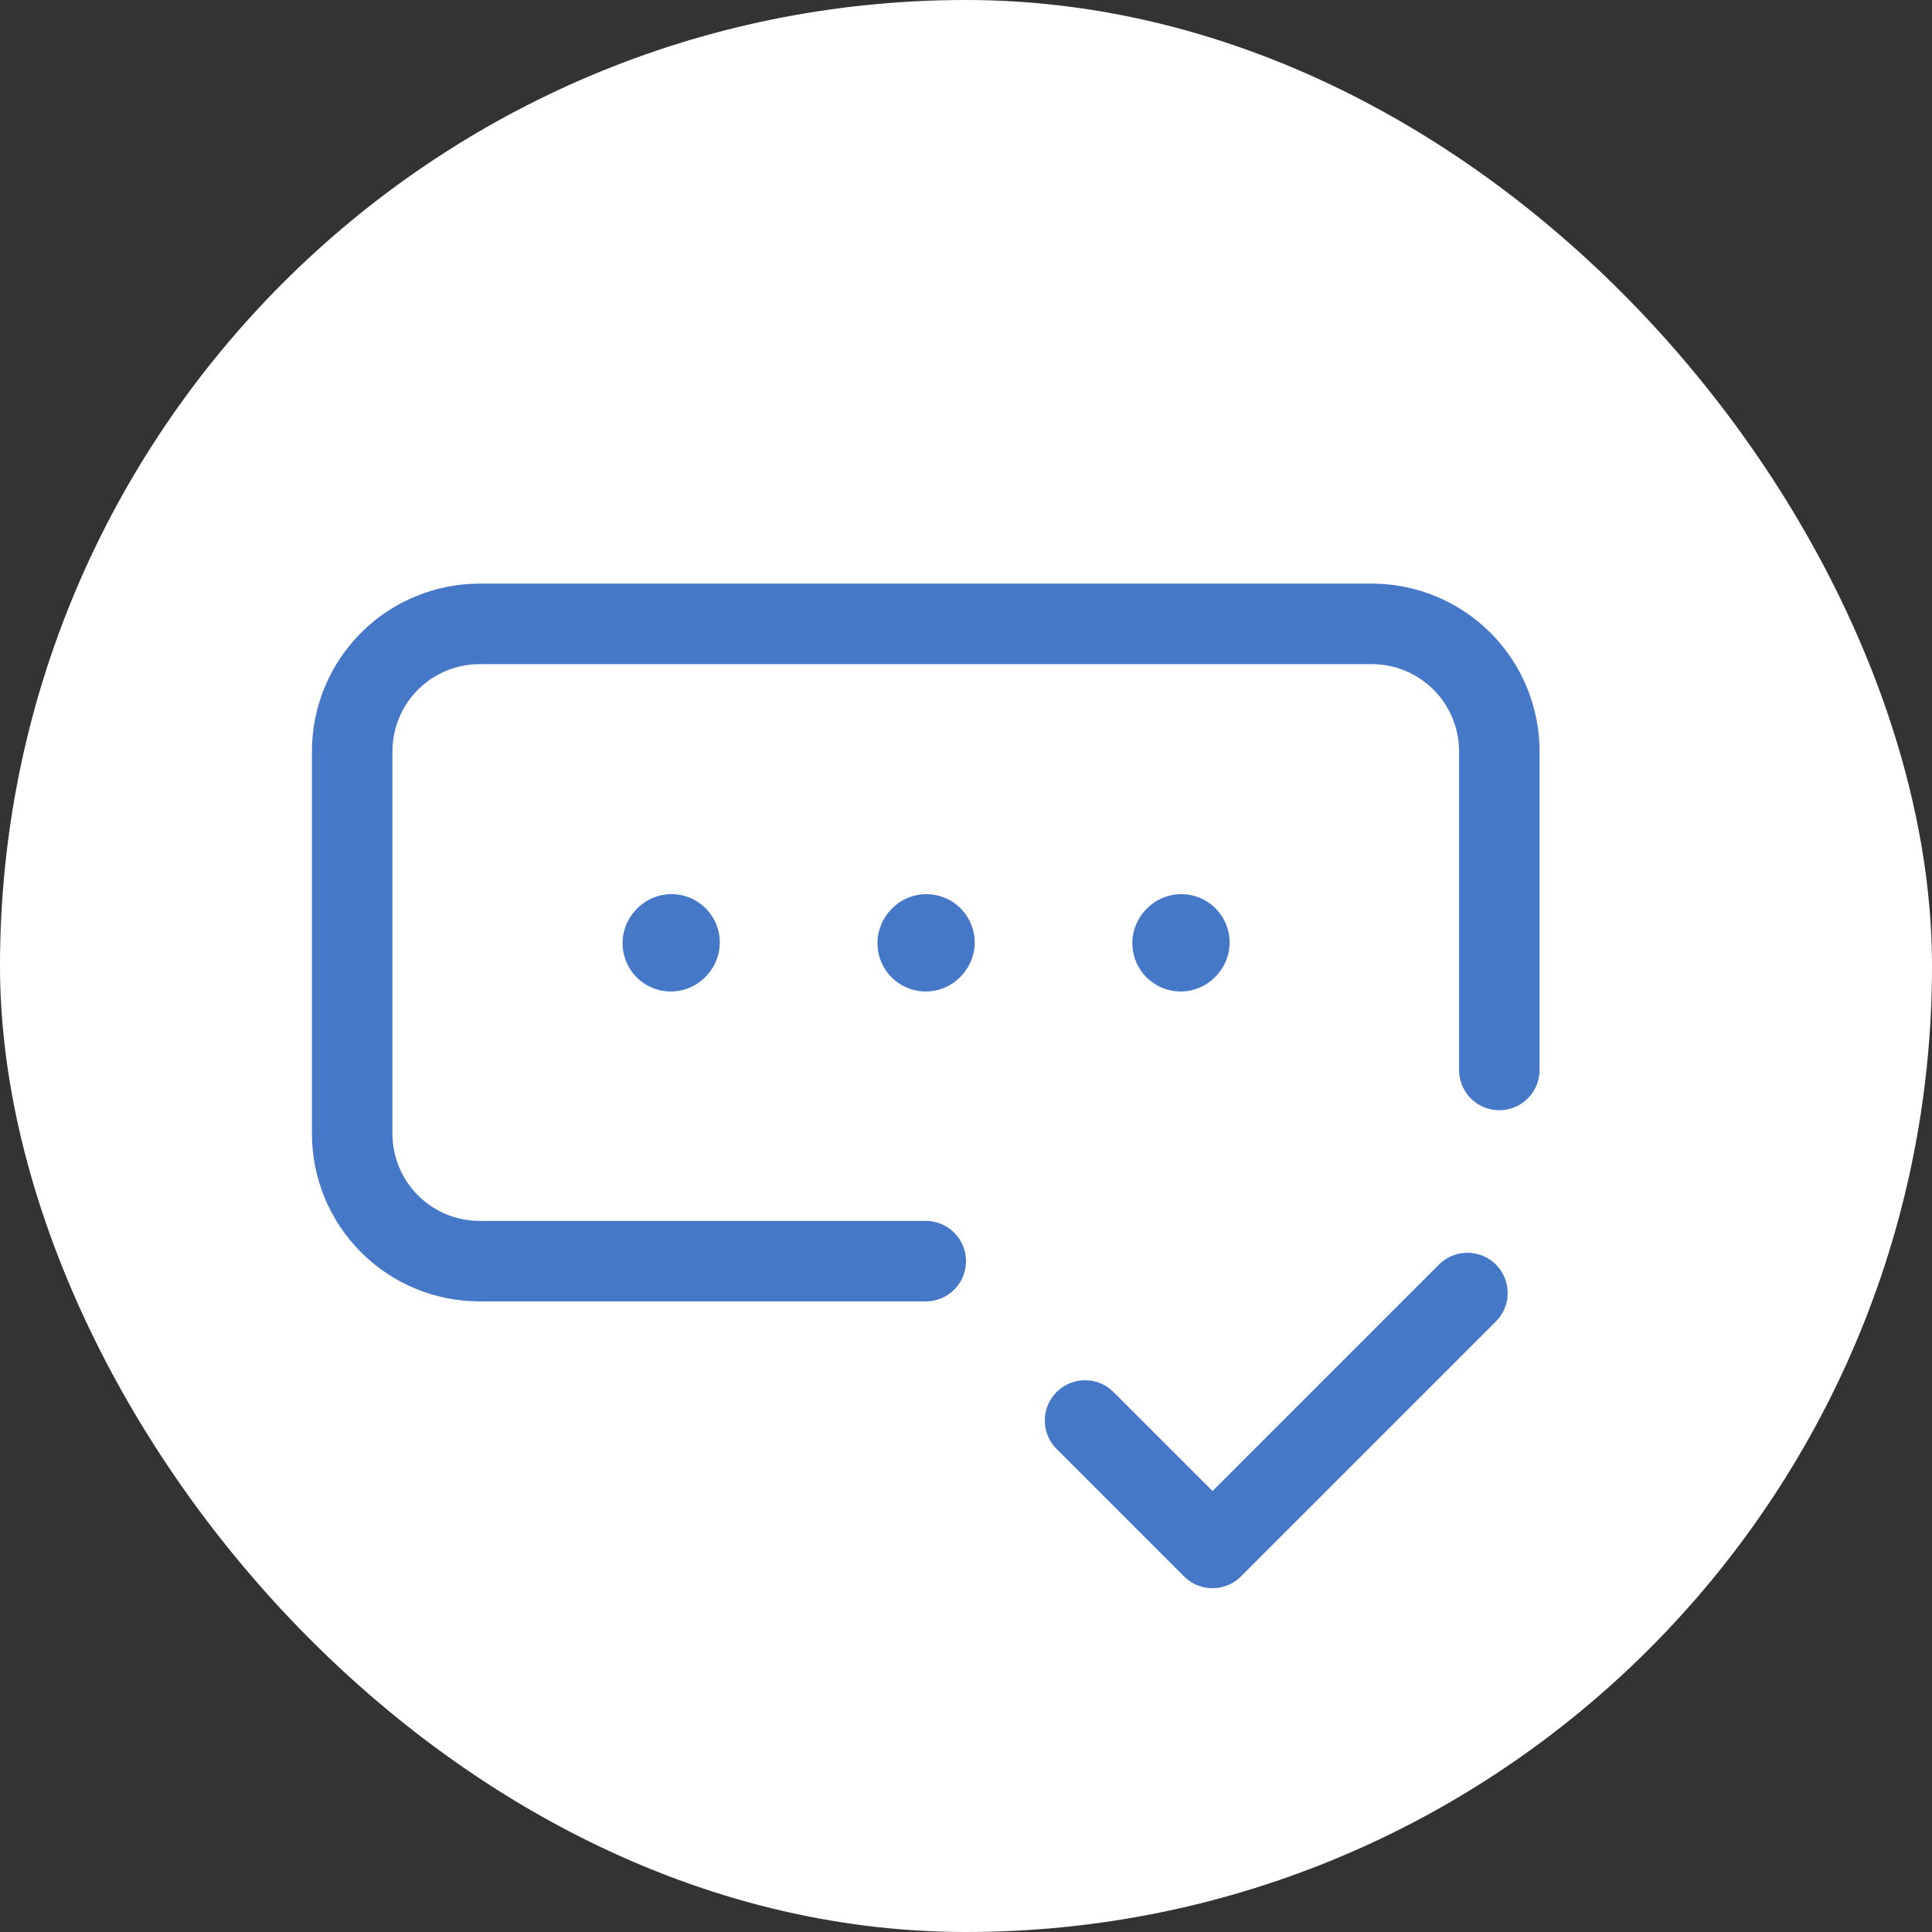
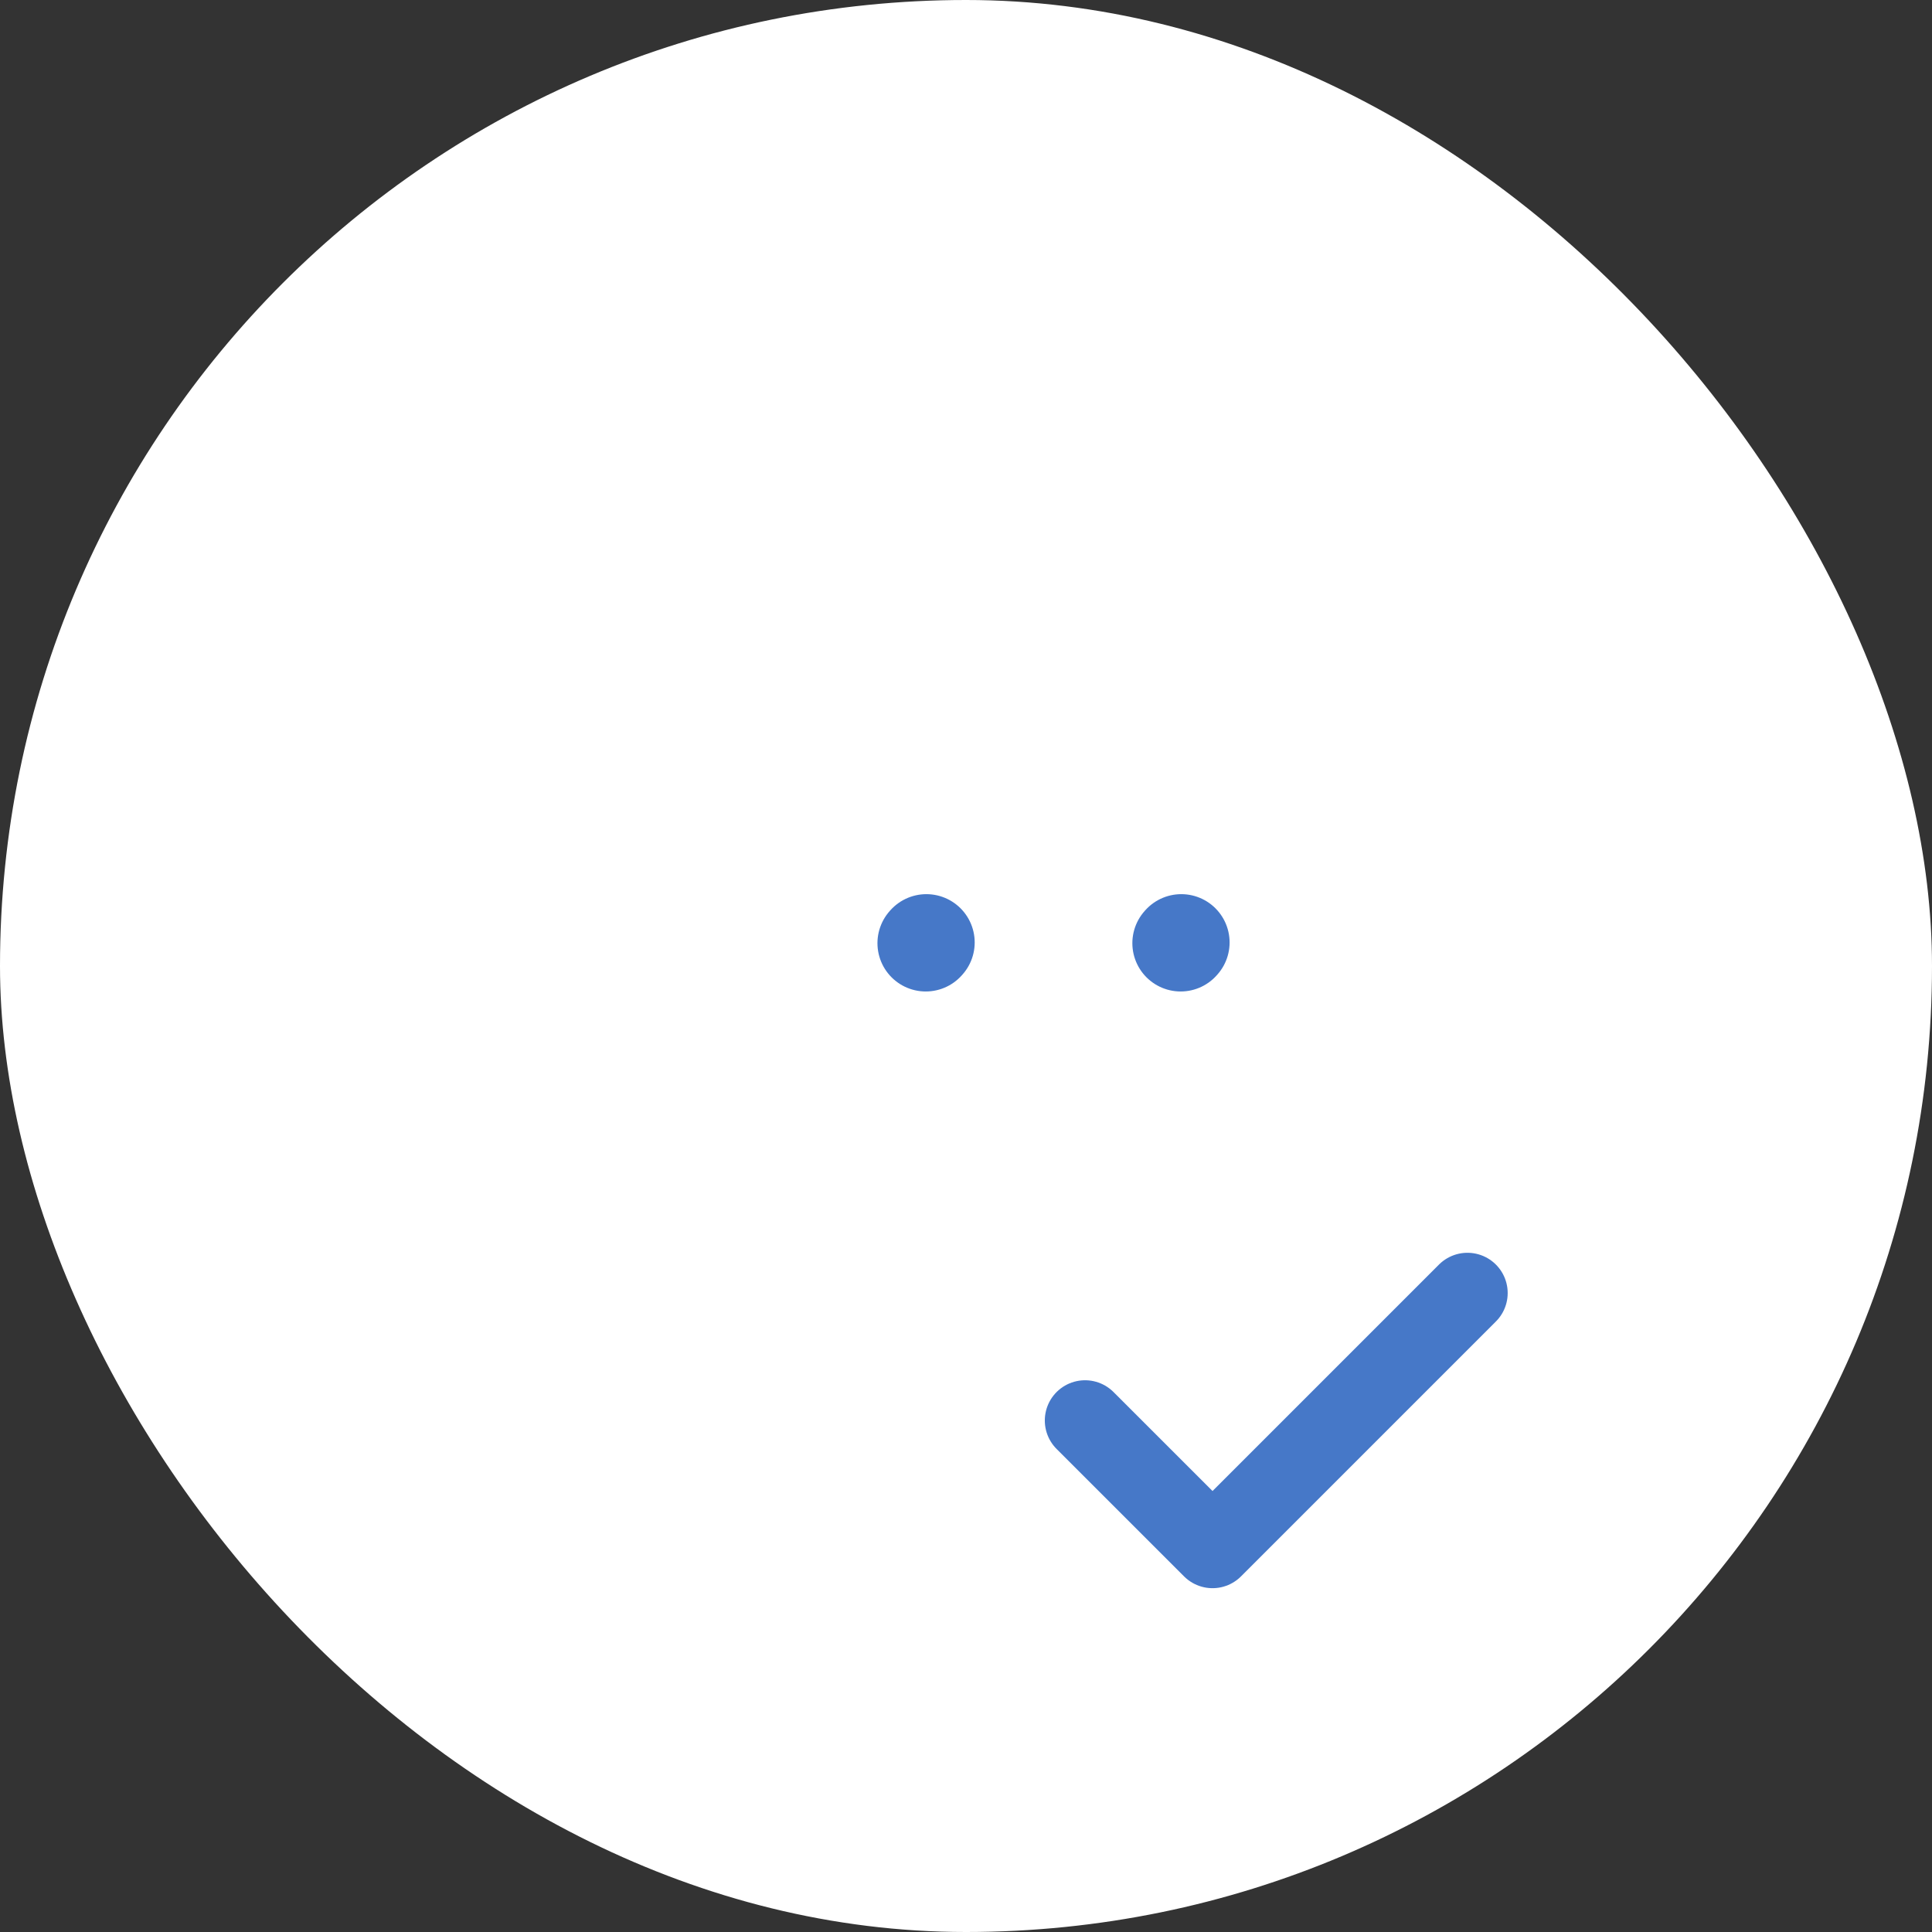
<svg xmlns="http://www.w3.org/2000/svg" width="48" height="48" viewBox="0 0 48 48" fill="none">
  <rect x="0" y="0" width="48" height="48" fill="#333333" stroke="none" />
  <rect width="48" height="48" rx="24" fill="white" />
-   <path d="M37.25 26.583V18.667C37.25 17.827 36.916 17.021 36.322 16.427C35.729 15.834 34.923 15.5 34.083 15.5H11.917C11.077 15.5 10.271 15.834 9.678 16.427C9.084 17.021 8.75 17.827 8.75 18.667V28.167C8.75 29.006 9.084 29.812 9.678 30.406C10.271 31 11.077 31.333 11.917 31.333H23" stroke="#4678C8" stroke-width="2" stroke-linecap="round" stroke-linejoin="round" />
  <path d="M26.958 35.292L30.125 38.458L36.458 32.125" stroke="#4678C8" stroke-width="2" stroke-linecap="round" stroke-linejoin="round" />
  <path d="M23 23.433L23.016 23.415" stroke="#4678C8" stroke-width="2.4" stroke-linecap="round" stroke-linejoin="round" />
  <path d="M29.333 23.433L29.349 23.415" stroke="#4678C8" stroke-width="2.4" stroke-linecap="round" stroke-linejoin="round" />
-   <path d="M16.667 23.433L16.683 23.415" stroke="#4678C8" stroke-width="2.4" stroke-linecap="round" stroke-linejoin="round" />
</svg>